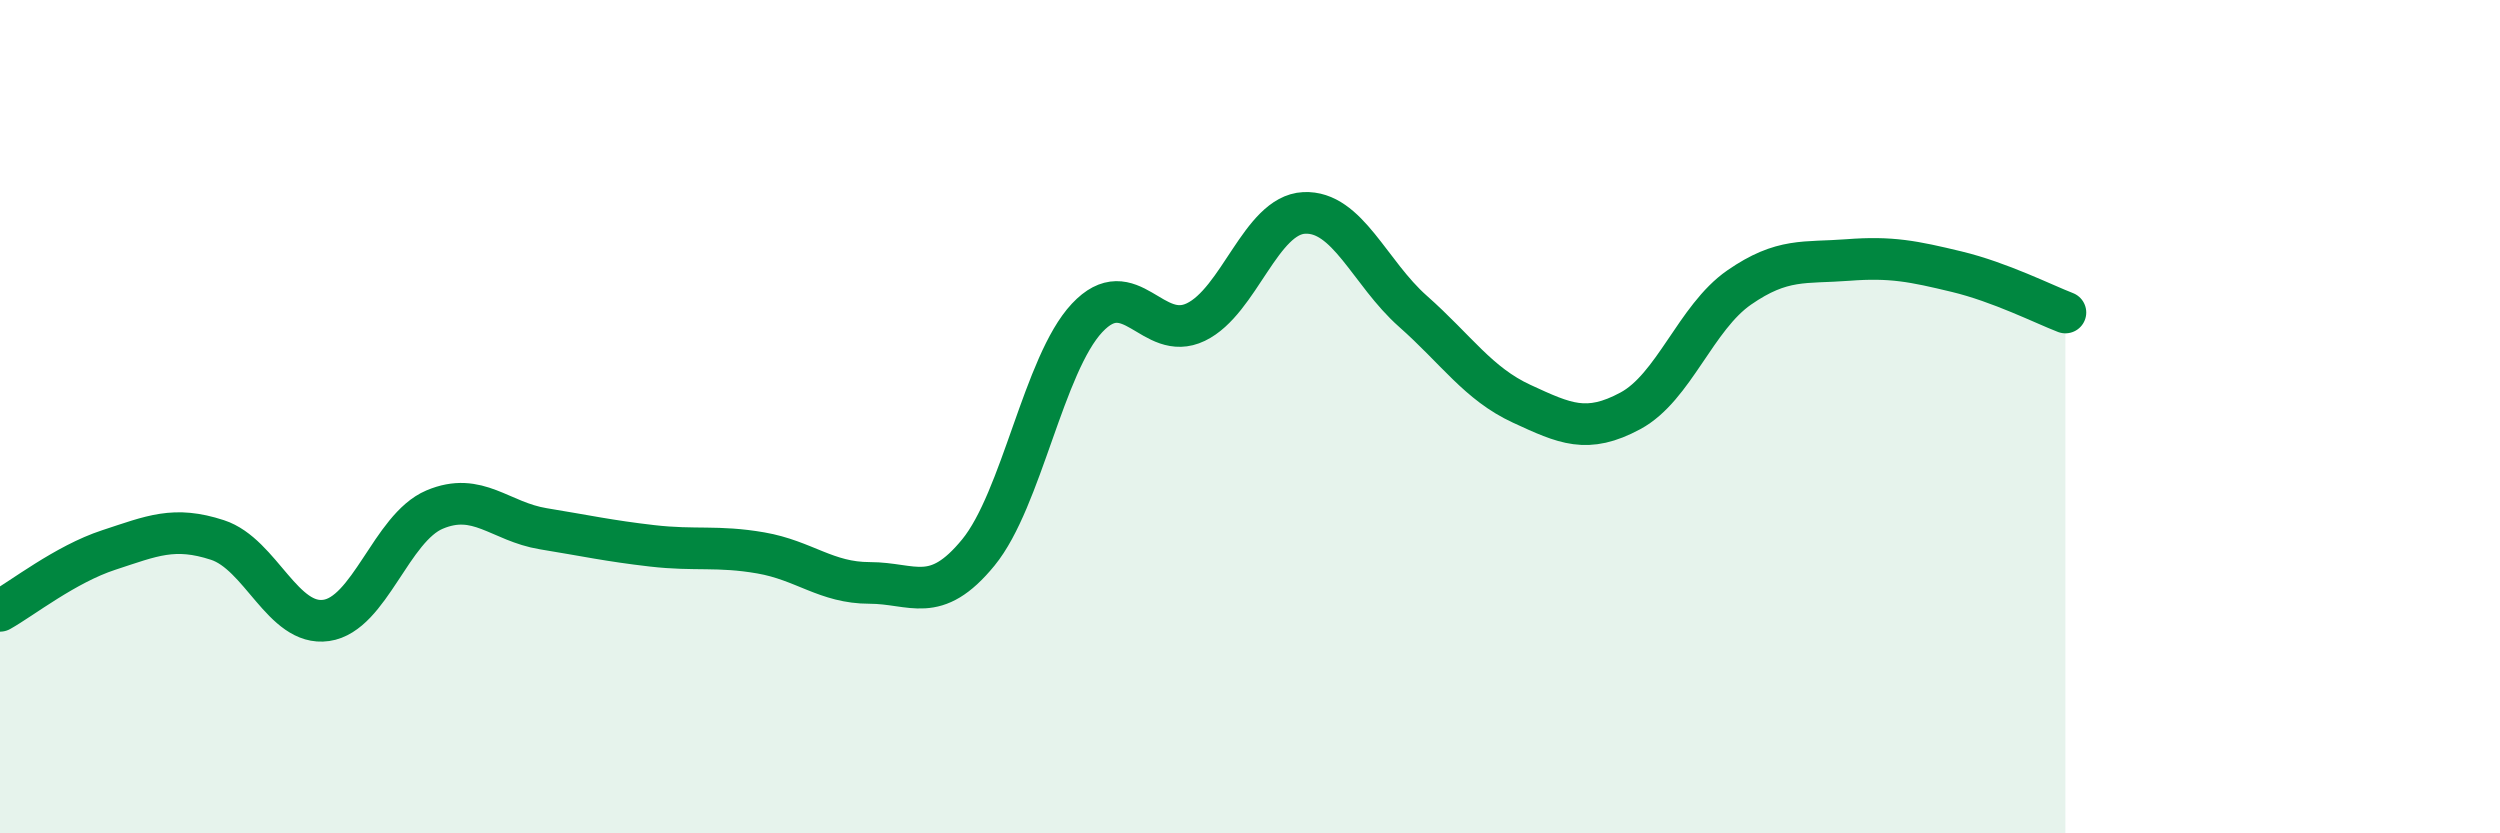
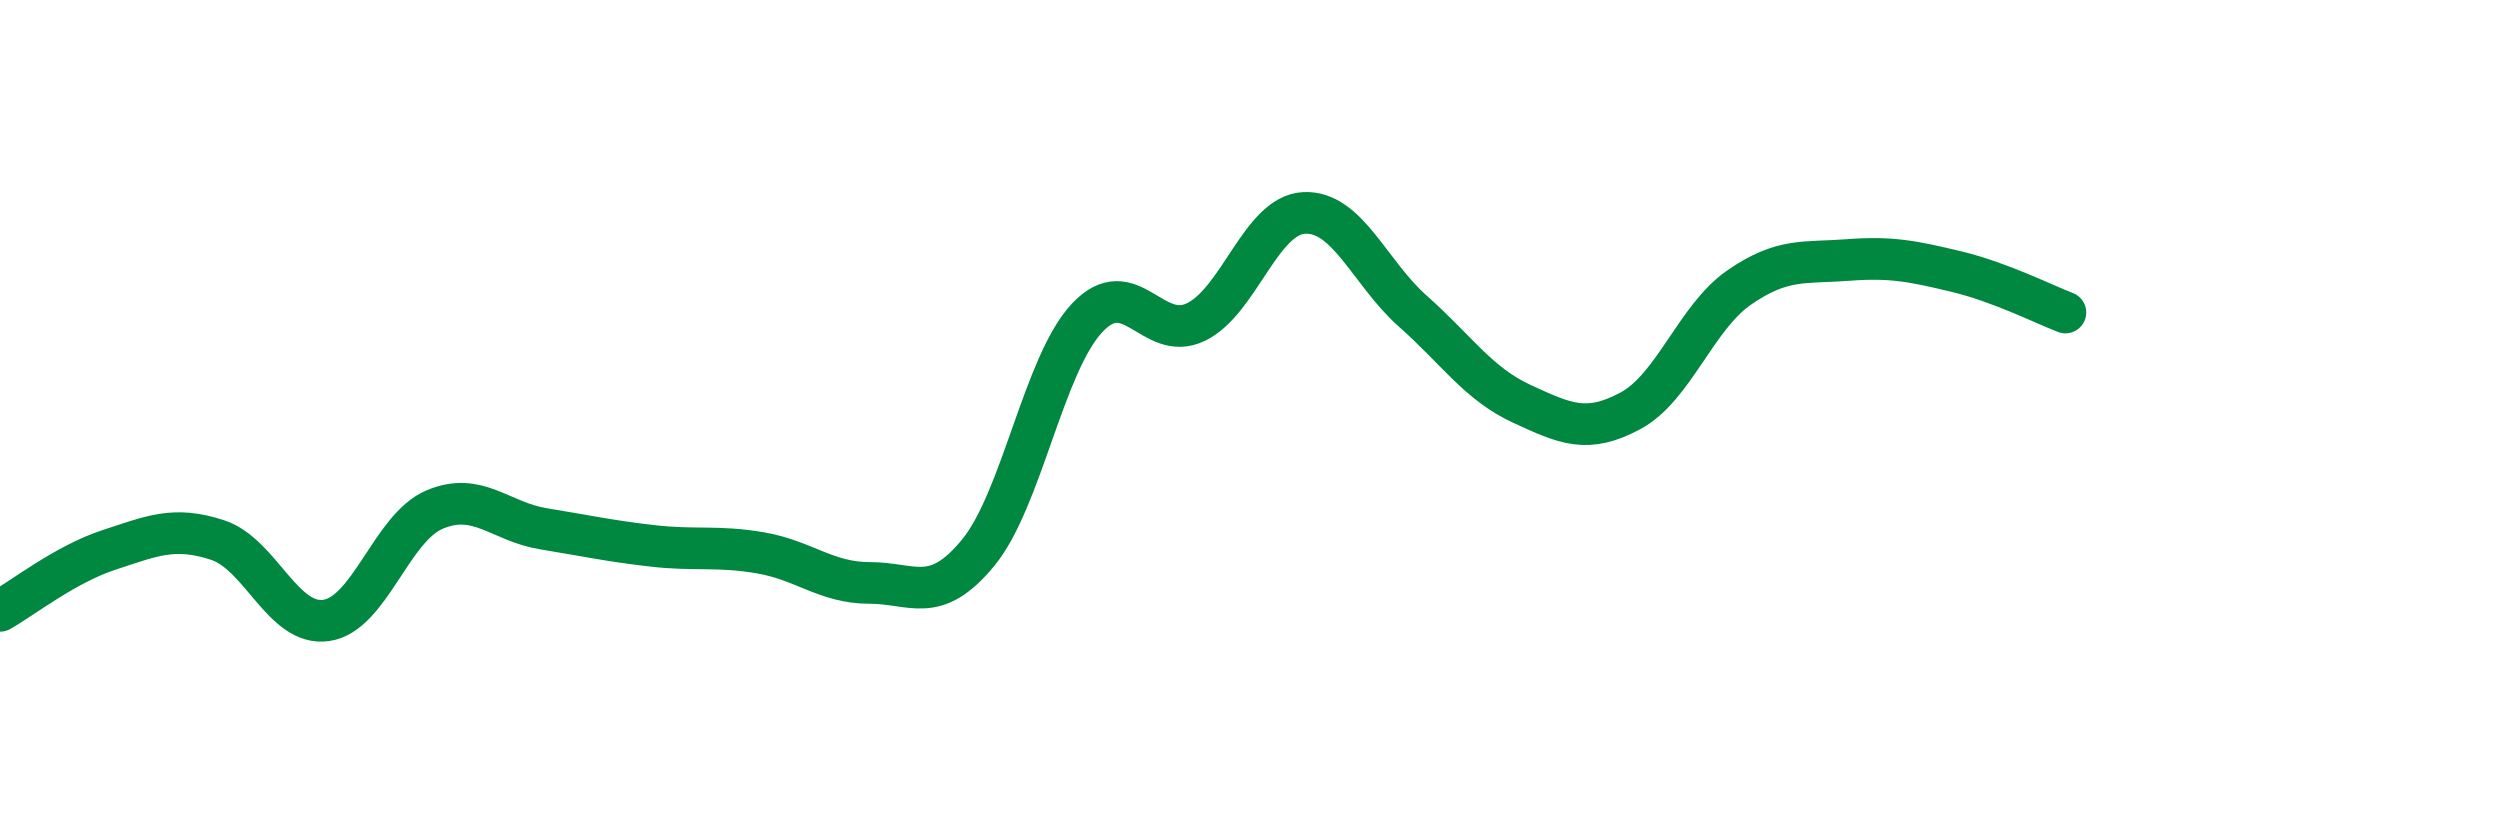
<svg xmlns="http://www.w3.org/2000/svg" width="60" height="20" viewBox="0 0 60 20">
-   <path d="M 0,14.66 C 0.52,14.37 1.57,13.54 2.61,13.2 C 3.65,12.86 4.18,12.62 5.22,12.96 C 6.26,13.3 6.79,15.04 7.83,14.89 C 8.87,14.74 9.39,12.67 10.43,12.23 C 11.47,11.79 12,12.52 13.04,12.69 C 14.08,12.86 14.61,12.98 15.65,13.1 C 16.69,13.22 17.22,13.09 18.26,13.27 C 19.3,13.45 19.83,13.99 20.87,13.99 C 21.91,13.99 22.44,14.53 23.48,13.26 C 24.52,11.99 25.05,8.74 26.09,7.63 C 27.13,6.52 27.66,8.23 28.7,7.73 C 29.74,7.23 30.26,5.16 31.3,5.11 C 32.34,5.06 32.87,6.55 33.91,7.47 C 34.95,8.39 35.48,9.21 36.52,9.69 C 37.56,10.17 38.09,10.42 39.13,9.86 C 40.17,9.3 40.7,7.62 41.74,6.9 C 42.78,6.18 43.31,6.32 44.35,6.24 C 45.39,6.16 45.92,6.27 46.96,6.52 C 48,6.77 49.05,7.3 49.57,7.5L49.57 20L0 20Z" fill="#008740" opacity="0.1" stroke-linecap="round" stroke-linejoin="round" />
  <path d="M 0,14.66 C 0.52,14.37 1.57,13.54 2.61,13.2 C 3.65,12.86 4.18,12.62 5.22,12.96 C 6.26,13.3 6.79,15.04 7.83,14.89 C 8.87,14.74 9.39,12.67 10.43,12.23 C 11.47,11.79 12,12.52 13.04,12.69 C 14.08,12.86 14.61,12.98 15.65,13.1 C 16.69,13.22 17.22,13.09 18.26,13.27 C 19.3,13.45 19.83,13.99 20.87,13.99 C 21.91,13.99 22.44,14.53 23.48,13.26 C 24.52,11.99 25.05,8.74 26.09,7.63 C 27.13,6.52 27.66,8.23 28.7,7.73 C 29.74,7.23 30.26,5.16 31.3,5.11 C 32.34,5.06 32.87,6.55 33.91,7.47 C 34.95,8.39 35.48,9.21 36.52,9.69 C 37.56,10.17 38.09,10.42 39.13,9.86 C 40.17,9.3 40.7,7.62 41.74,6.9 C 42.78,6.18 43.31,6.32 44.35,6.24 C 45.39,6.16 45.92,6.27 46.96,6.52 C 48,6.77 49.05,7.3 49.57,7.5" stroke="#008740" stroke-width="1" fill="none" stroke-linecap="round" stroke-linejoin="round" />
</svg>